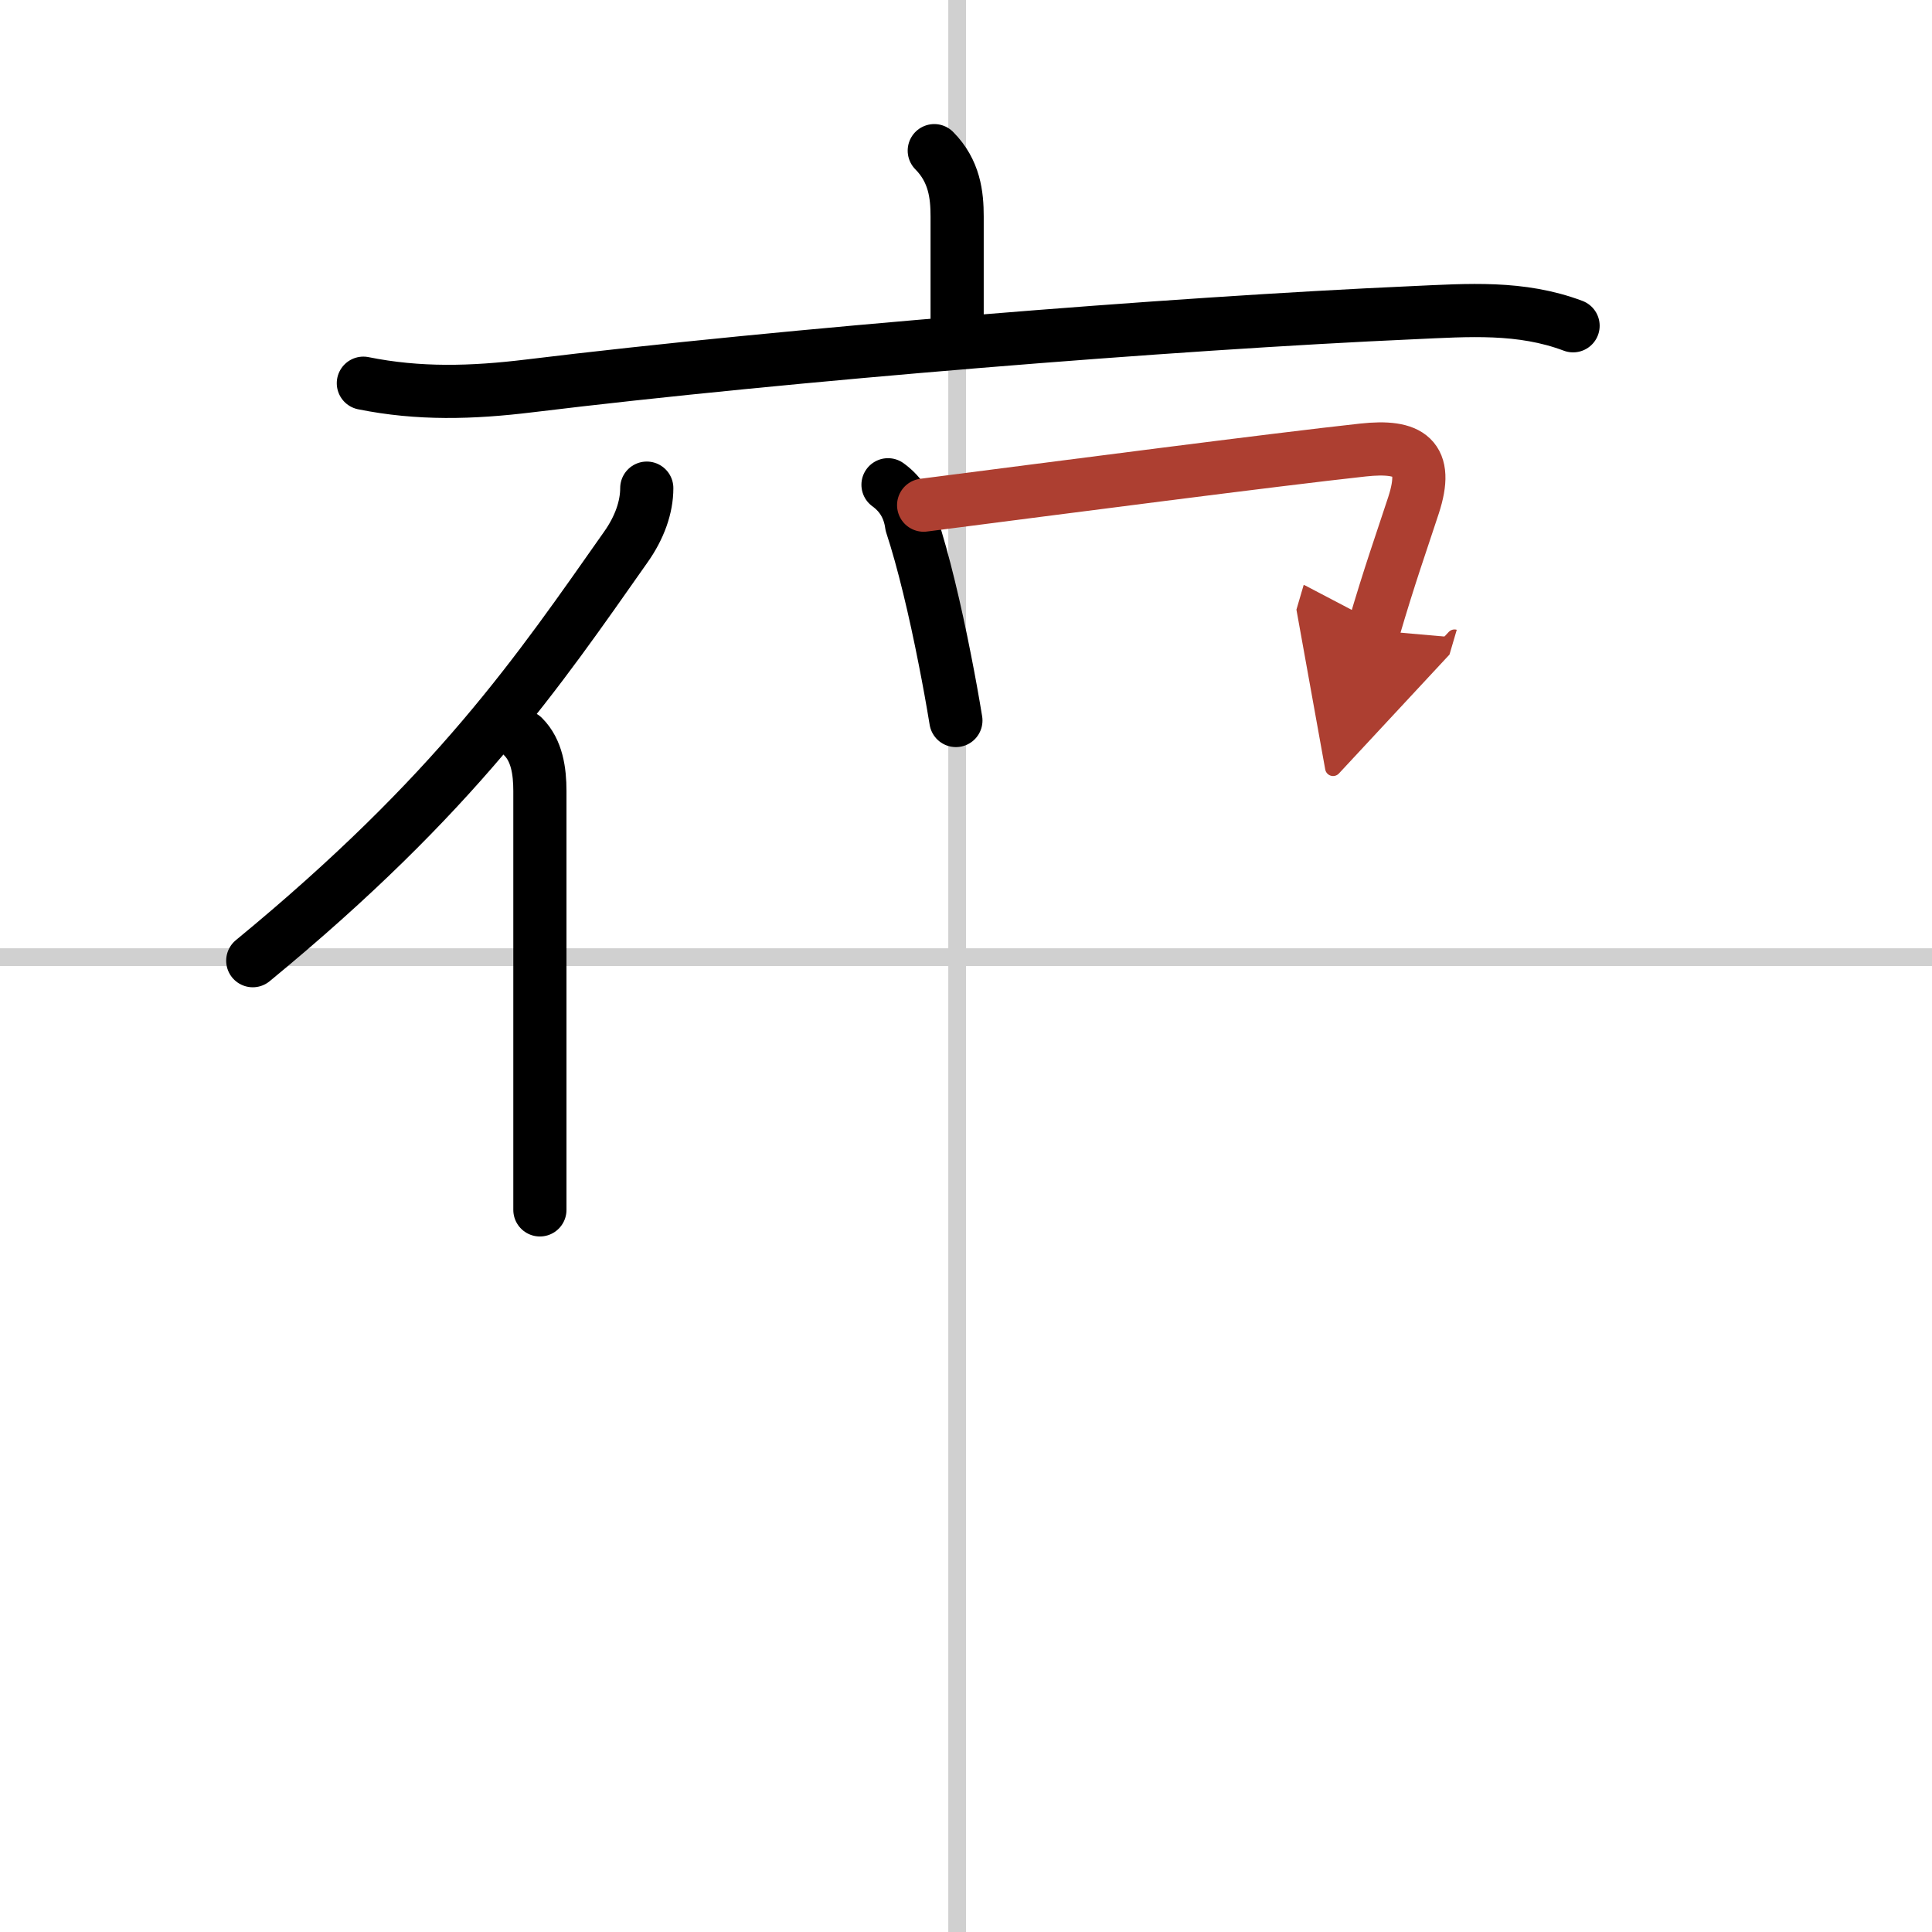
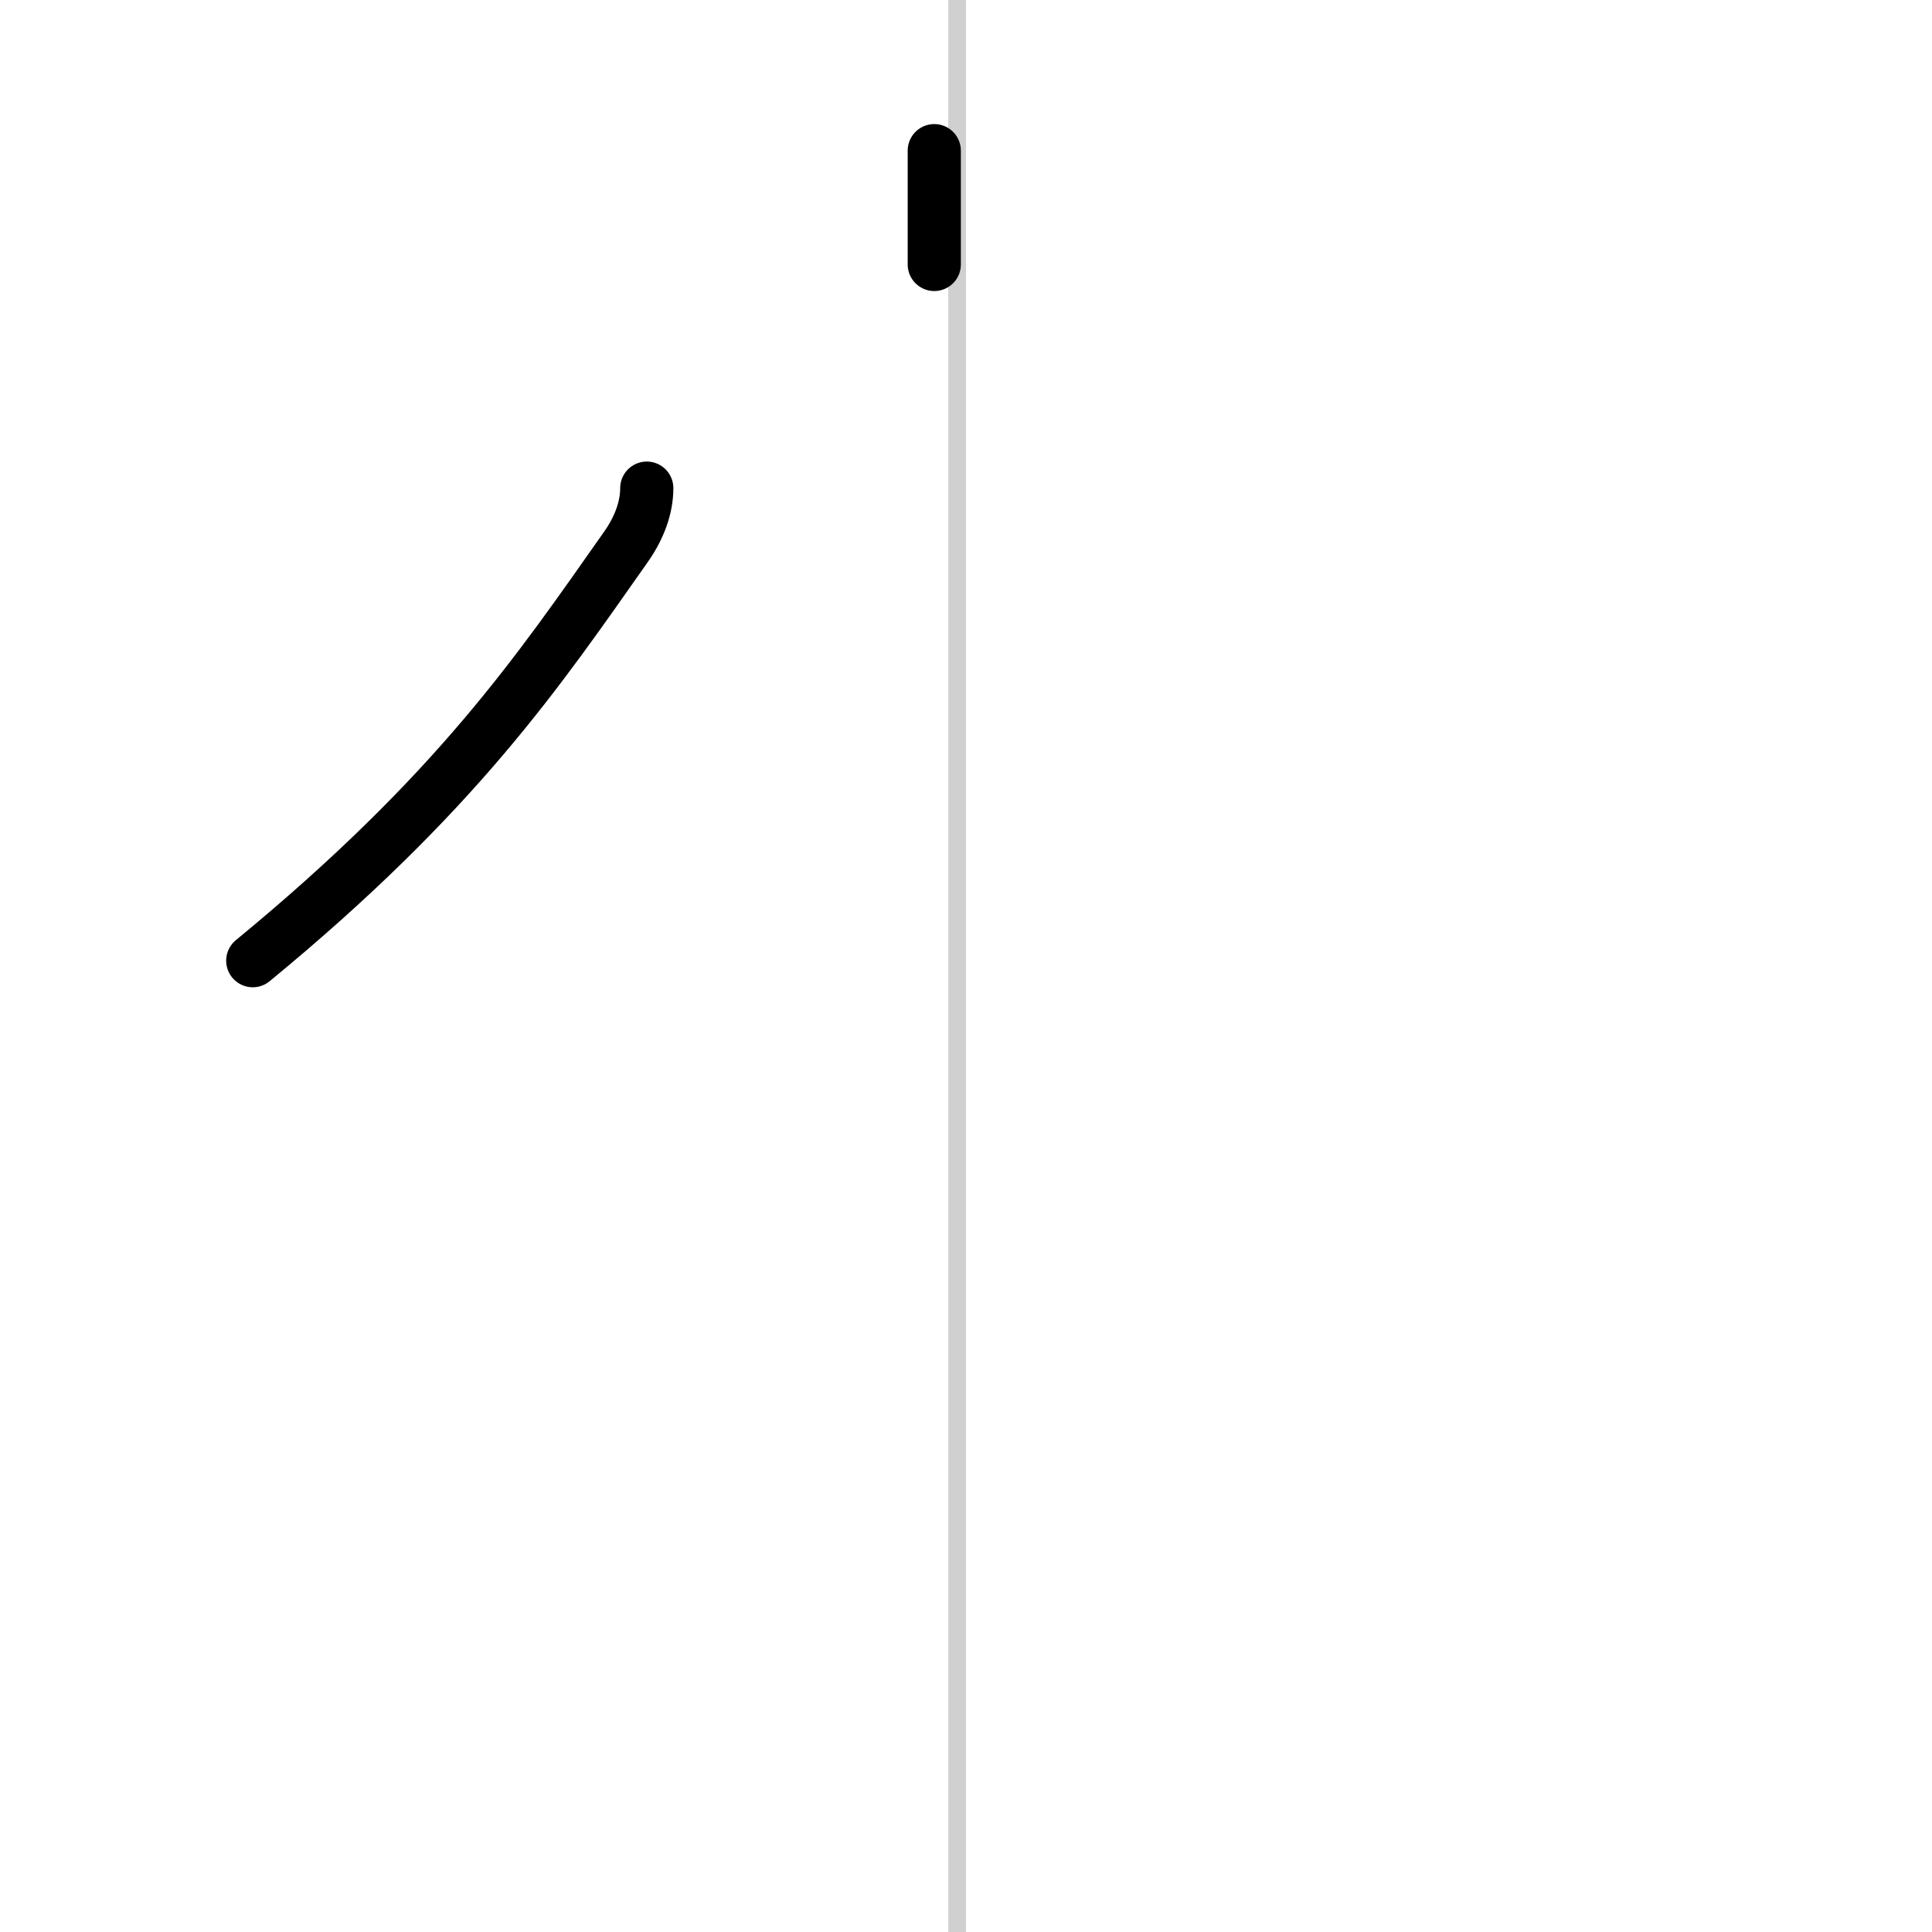
<svg xmlns="http://www.w3.org/2000/svg" width="400" height="400" viewBox="0 0 109 109">
  <defs>
    <marker id="a" markerWidth="4" orient="auto" refX="1" refY="5" viewBox="0 0 10 10">
      <polyline points="0 0 10 5 0 10 1 5" fill="#ad3f31" stroke="#ad3f31" />
    </marker>
  </defs>
  <g fill="none" stroke="#000" stroke-linecap="round" stroke-linejoin="round" stroke-width="3">
    <rect width="100%" height="100%" fill="#fff" stroke="#fff" />
    <line x1="54" x2="54" y2="109" stroke="#d0d0d0" stroke-width="1" />
-     <line x2="109" y1="54" y2="54" stroke="#d0d0d0" stroke-width="1" />
-     <path d="m52.71 8.5c1.14 1.15 1.29 2.5 1.29 3.71v6.42" />
-     <path d="m20.5 21.62c3.12 0.63 6.11 0.55 9.38 0.15 14.5-1.77 36.29-3.53 49.87-4.13 3.09-0.14 6.05-0.37 9 0.74" />
+     <path d="m52.71 8.5v6.42" />
    <path d="m36.49 27.54c0 1.08-0.41 2.23-1.18 3.32-4.94 7.02-9.56 13.89-21.05 23.34" />
-     <path d="m29.52 41.57c0.77 0.77 0.94 1.93 0.94 3.06v19 4.63" />
-     <path d="m50.1 27.35c0.76 0.55 1.2 1.3 1.33 2.25 0.66 2 1.33 4.82 1.88 7.63 0.23 1.16 0.44 2.32 0.62 3.42" />
-     <path d="m52.11 28.5c7.85-1.01 19.74-2.56 24.78-3.11 2.65-0.29 3.74 0.41 2.86 3.11-0.7 2.14-1.33 3.89-2.26 7.06" marker-end="url(#a)" stroke="#ad3f31" />
  </g>
</svg>